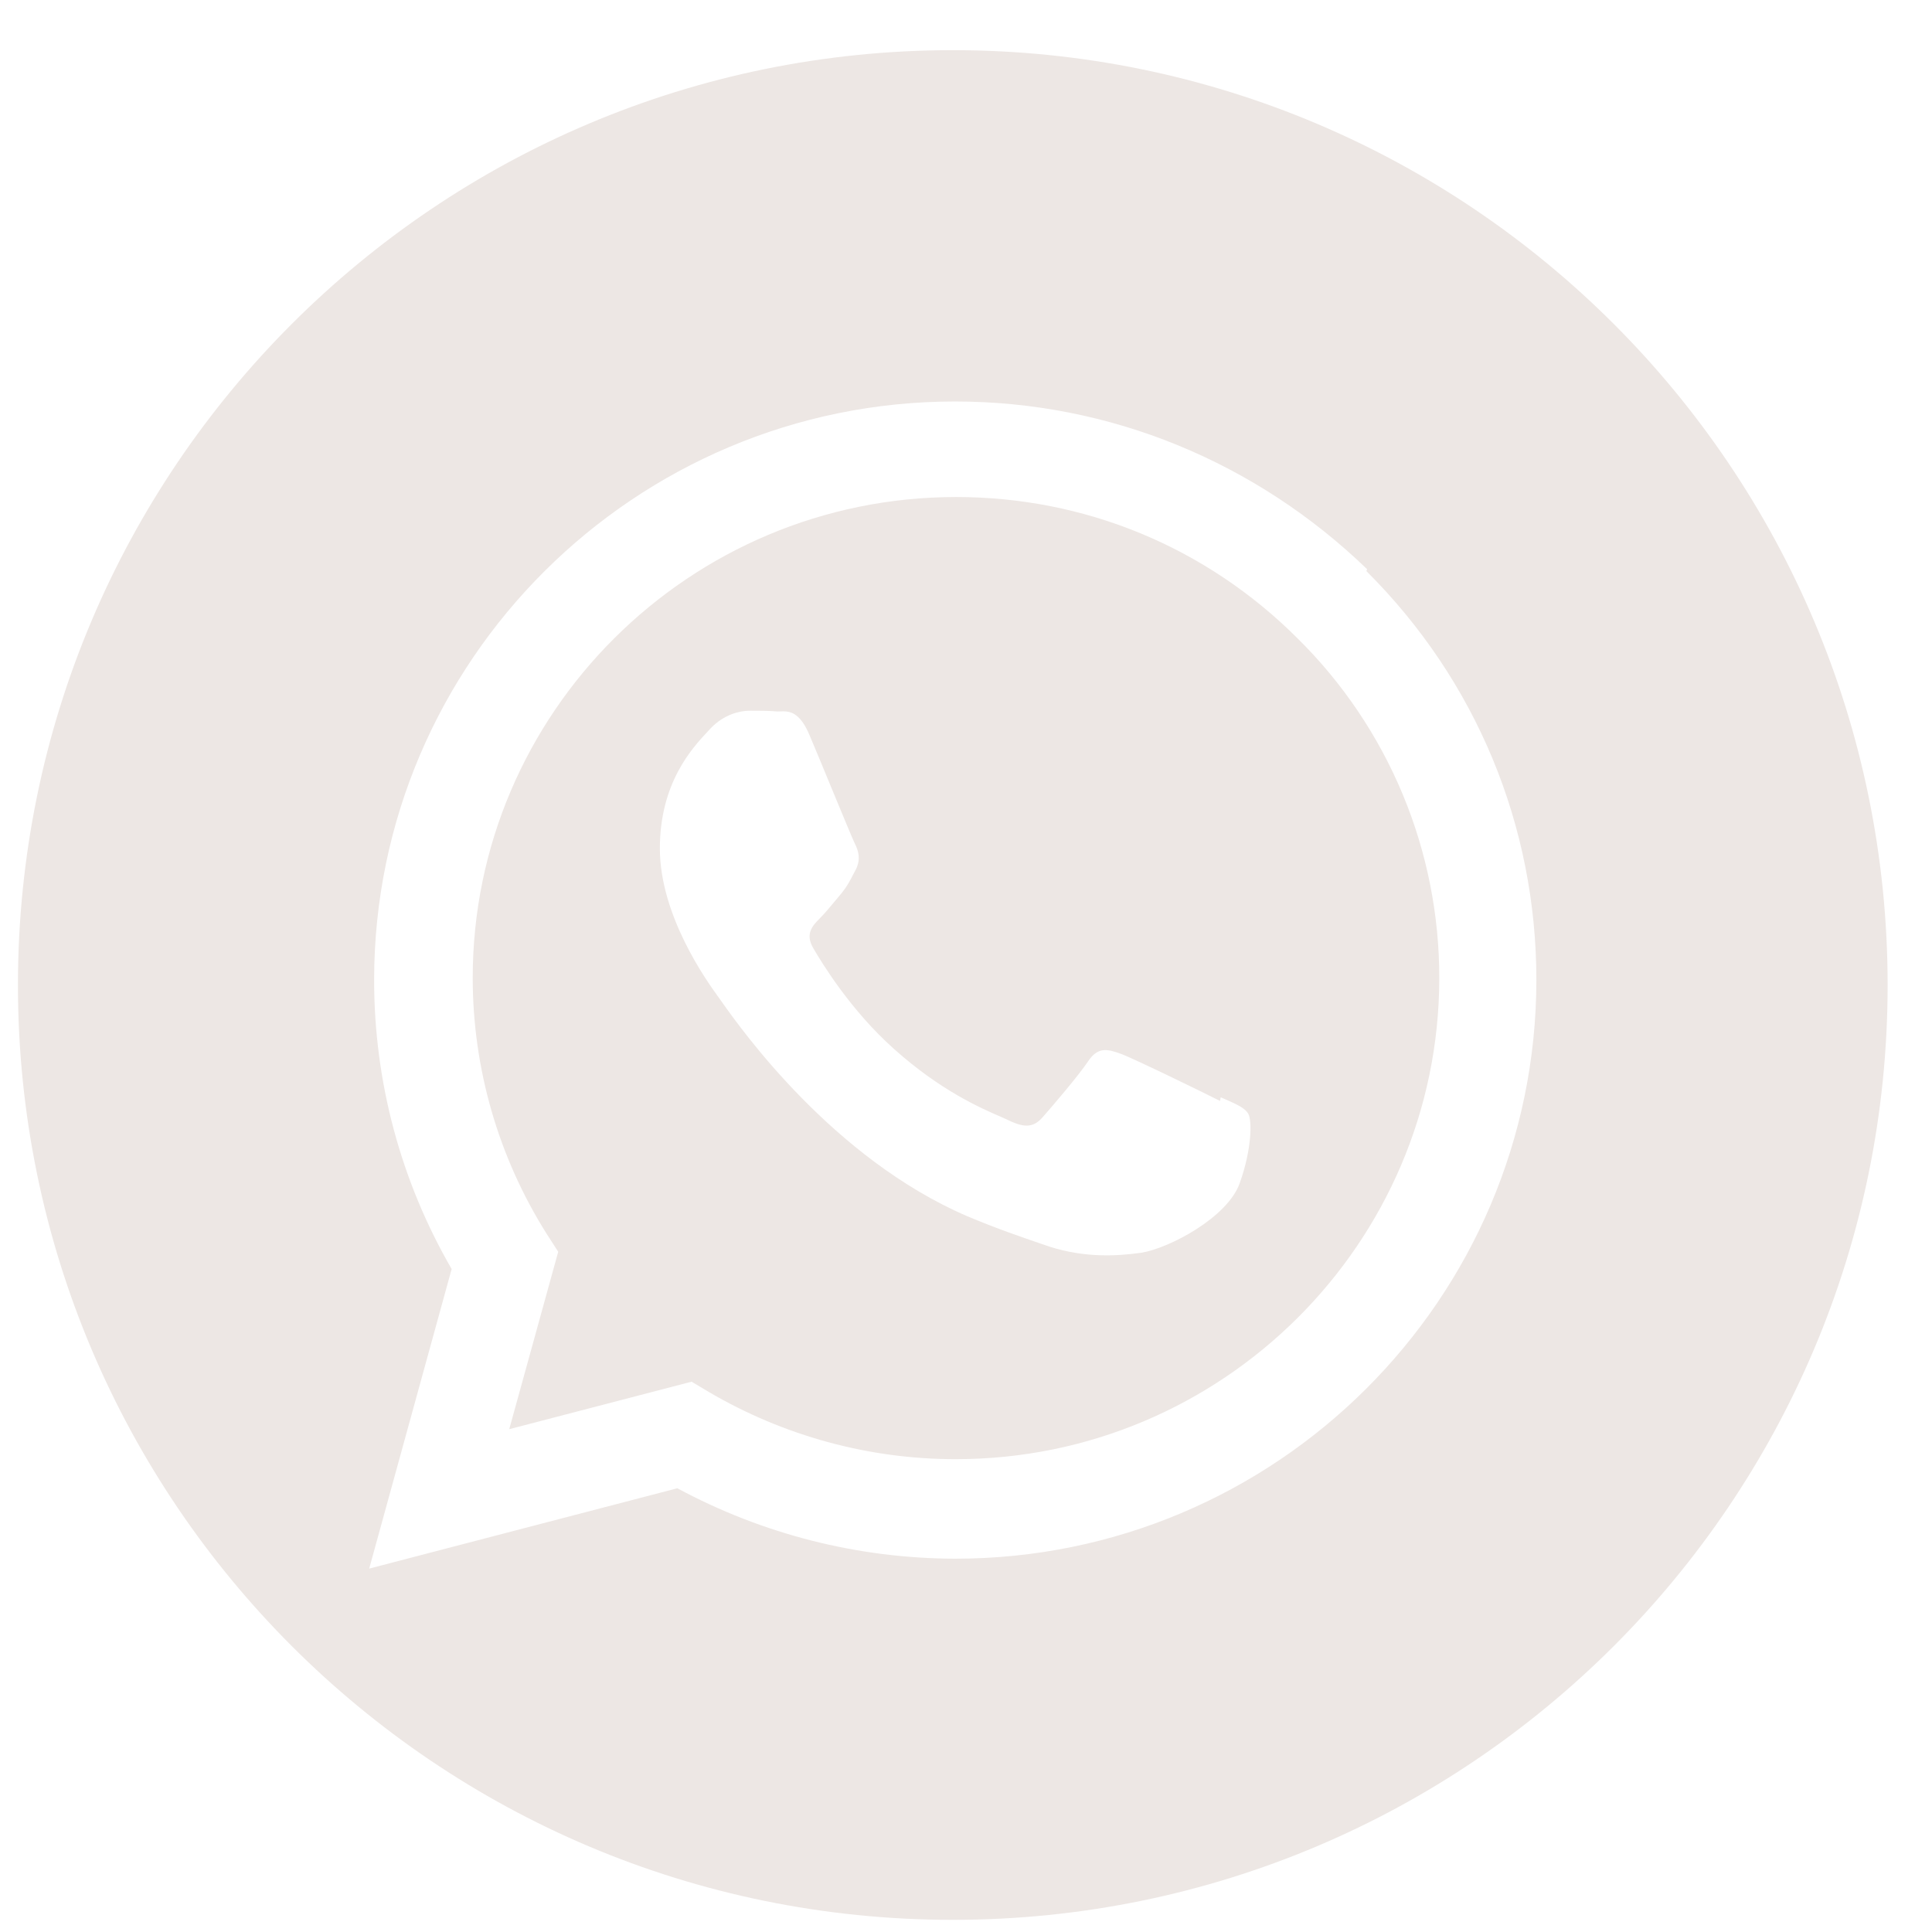
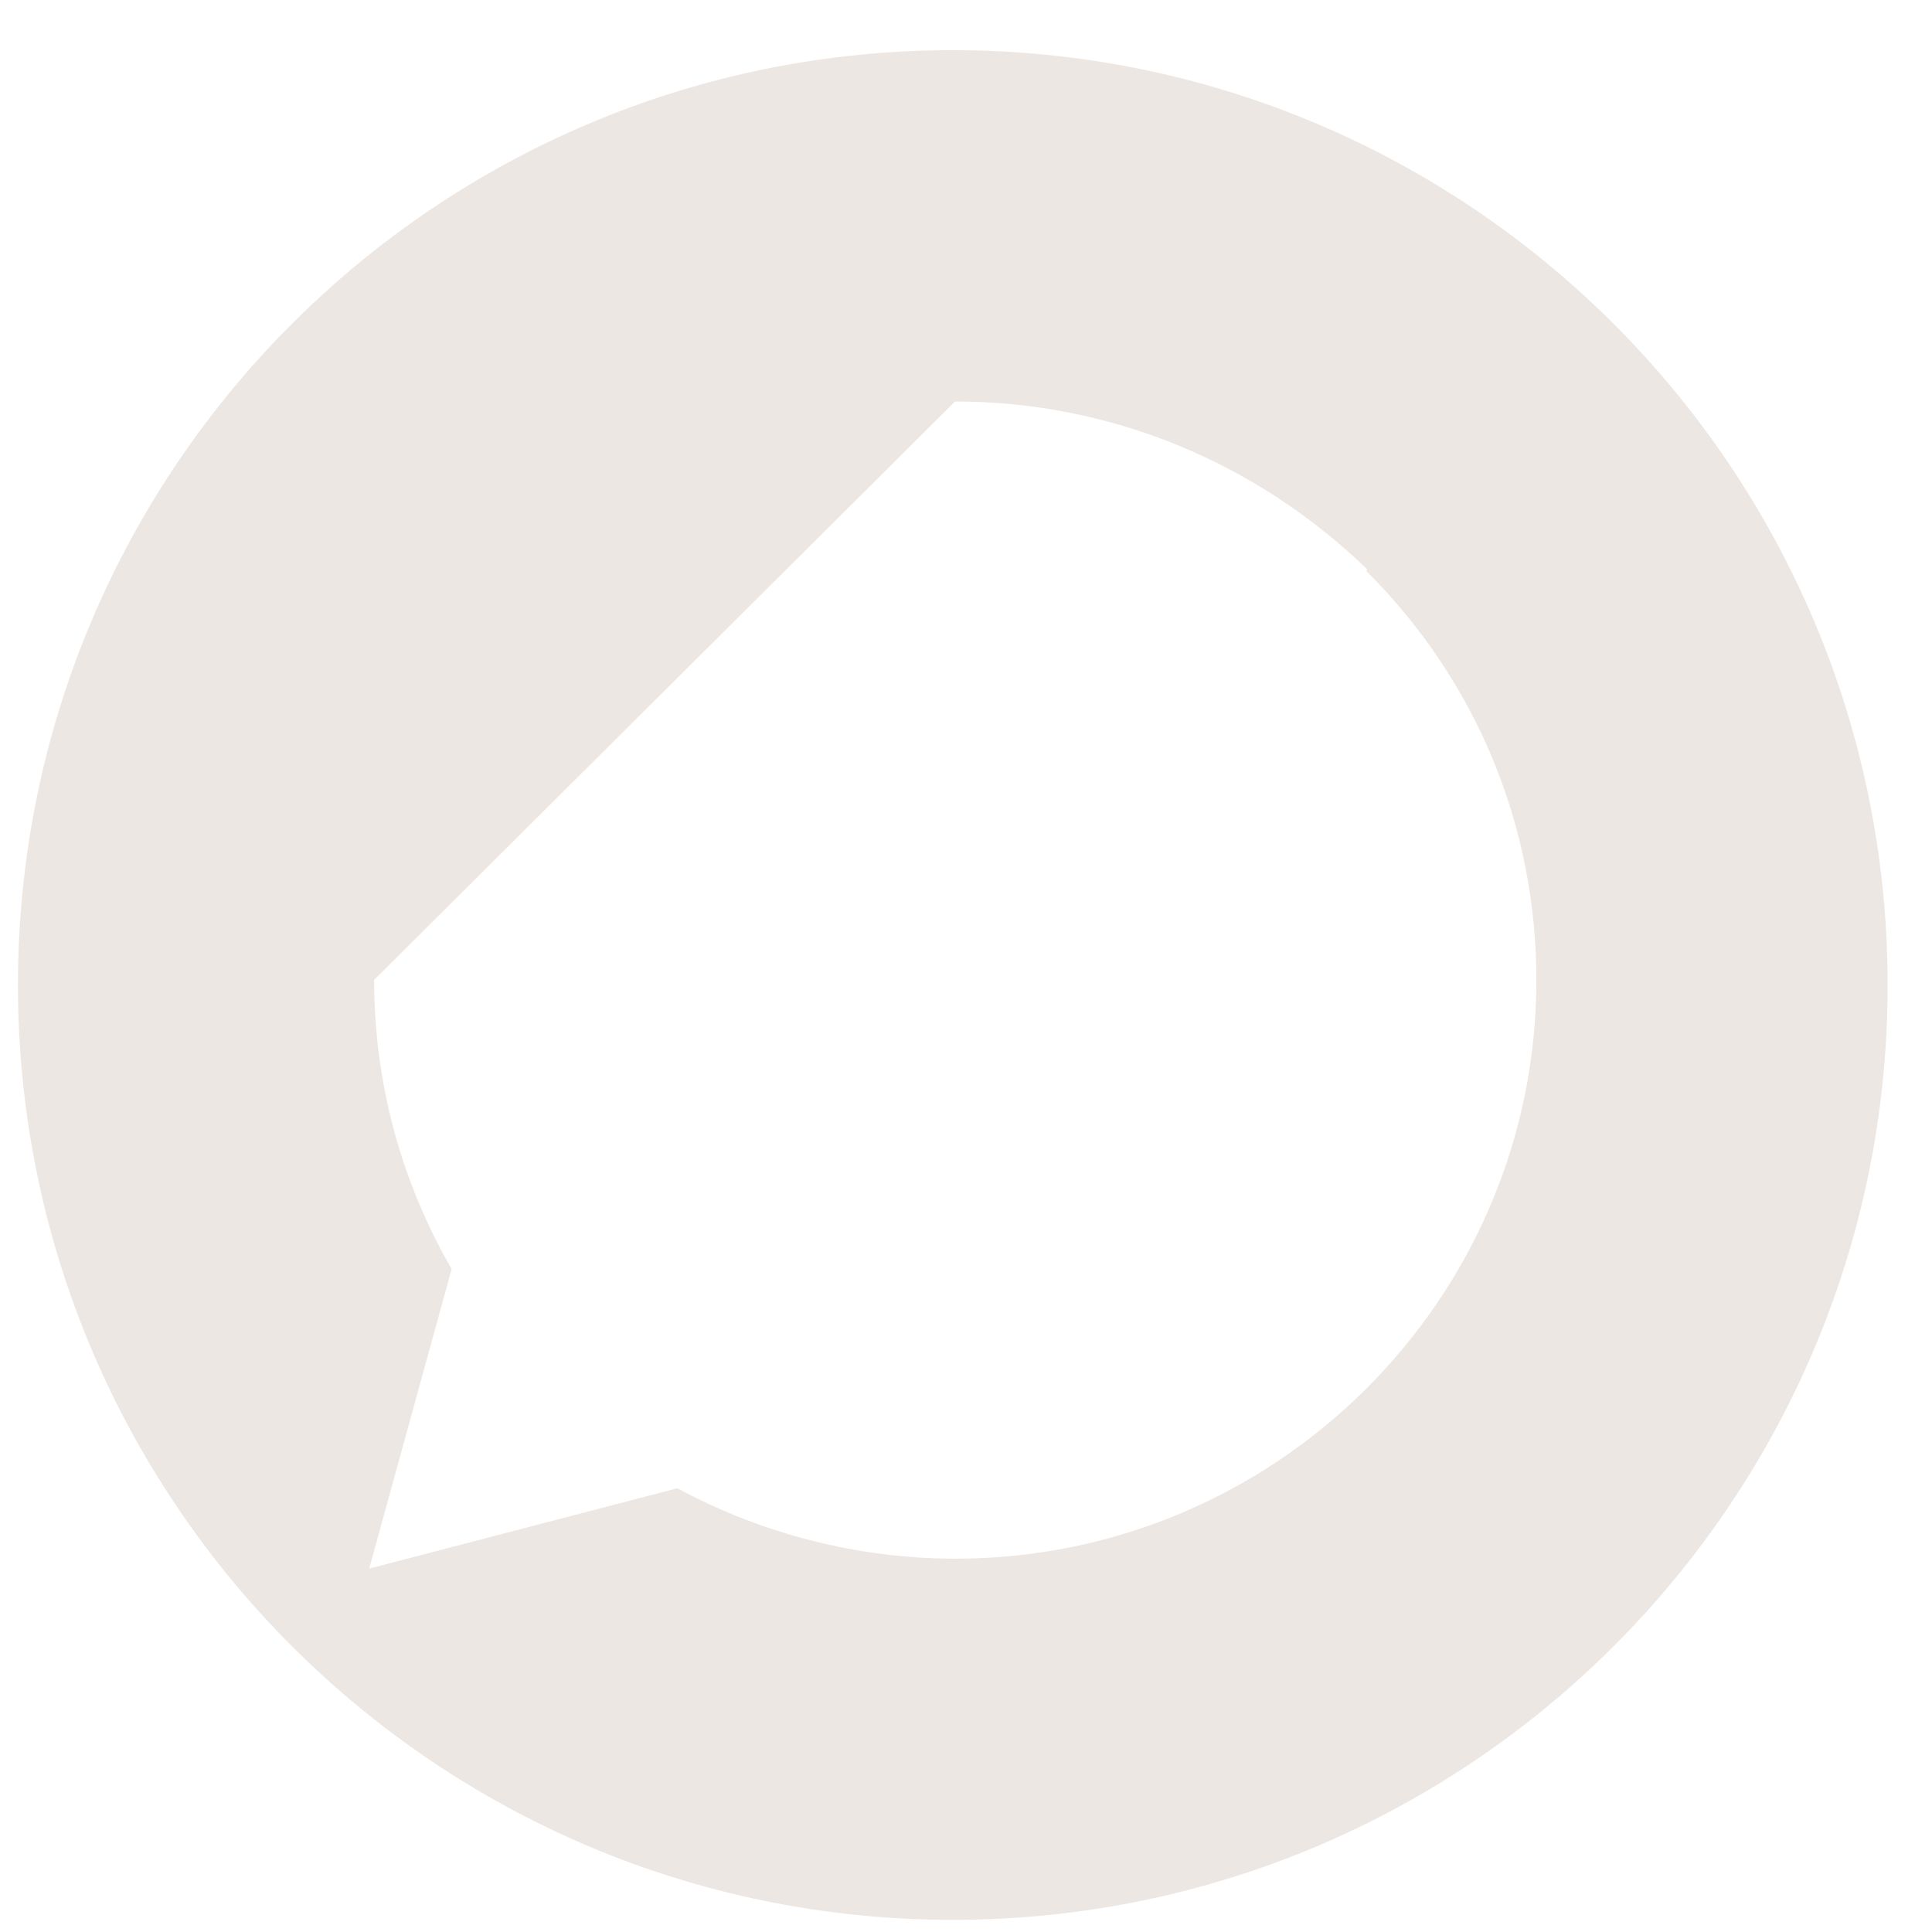
<svg xmlns="http://www.w3.org/2000/svg" width="31" height="31" viewBox="0 0 31 31" fill="none">
-   <path fill-rule="evenodd" clip-rule="evenodd" d="M15.324 23.413H15.339C19.613 23.413 23.088 19.948 23.094 15.702C23.096 14.687 22.897 13.682 22.507 12.745C22.117 11.809 21.545 10.959 20.823 10.246C19.36 8.783 17.415 7.975 15.342 7.975C11.063 7.975 7.585 11.441 7.585 15.69C7.585 17.141 7.995 18.563 8.768 19.792L8.957 20.085L8.171 22.932L11.097 22.17L11.377 22.337C12.572 23.038 13.94 23.413 15.324 23.413ZM17.985 16.909C18.199 16.988 19.342 17.546 19.576 17.665L19.587 17.607C19.609 17.617 19.631 17.626 19.652 17.635C19.849 17.722 19.979 17.779 20.031 17.875C20.089 17.978 20.089 18.435 19.891 18.987C19.695 19.536 18.762 20.027 18.318 20.1C17.916 20.158 17.407 20.182 16.849 20.006C16.805 19.991 16.761 19.976 16.714 19.96C16.398 19.852 16.006 19.719 15.52 19.515C13.36 18.585 11.895 16.516 11.59 16.087C11.565 16.051 11.548 16.027 11.539 16.015C11.533 16.007 11.525 15.996 11.516 15.983C11.34 15.739 10.588 14.693 10.588 13.614C10.588 12.558 11.111 11.999 11.355 11.738C11.374 11.718 11.39 11.701 11.405 11.684C11.619 11.462 11.872 11.404 12.027 11.404C12.182 11.404 12.338 11.404 12.472 11.416C12.486 11.416 12.501 11.416 12.516 11.415C12.654 11.41 12.829 11.403 12.996 11.812C13.081 12.011 13.217 12.341 13.348 12.659C13.52 13.074 13.683 13.469 13.716 13.535C13.774 13.651 13.813 13.779 13.737 13.943C13.717 13.979 13.7 14.012 13.684 14.043C13.633 14.142 13.591 14.223 13.505 14.33C13.475 14.366 13.444 14.402 13.413 14.44C13.323 14.549 13.231 14.659 13.151 14.739C13.036 14.854 12.914 14.986 13.051 15.217C13.188 15.452 13.651 16.214 14.346 16.832C15.088 17.497 15.731 17.778 16.062 17.921C16.128 17.95 16.182 17.974 16.221 17.994C16.452 18.097 16.587 18.085 16.724 17.933C16.86 17.78 17.309 17.256 17.461 17.027C17.617 16.793 17.772 16.832 17.985 16.909Z" fill="#EDE7E4" />
-   <path fill-rule="evenodd" clip-rule="evenodd" d="M15.288 30.805C23.572 30.805 30.288 24.09 30.288 15.806C30.288 7.521 23.572 0.805 15.288 0.805C7.004 0.805 0.288 7.521 0.288 15.806C0.288 24.09 7.004 30.805 15.288 30.805ZM15.324 6.442C17.814 6.442 20.155 7.414 21.936 9.133L21.924 9.163C23.685 10.916 24.652 13.248 24.652 15.726C24.649 20.847 20.467 25.01 15.328 25.01H15.325C13.769 25.007 12.238 24.618 10.868 23.88L5.924 25.169L7.247 20.362C6.43 18.951 6.003 17.357 6.003 15.723C6.006 10.606 10.188 6.442 15.324 6.442Z" fill="#EDE7E4" />
+   <path fill-rule="evenodd" clip-rule="evenodd" d="M15.288 30.805C23.572 30.805 30.288 24.09 30.288 15.806C30.288 7.521 23.572 0.805 15.288 0.805C7.004 0.805 0.288 7.521 0.288 15.806C0.288 24.09 7.004 30.805 15.288 30.805ZM15.324 6.442C17.814 6.442 20.155 7.414 21.936 9.133L21.924 9.163C23.685 10.916 24.652 13.248 24.652 15.726C24.649 20.847 20.467 25.01 15.328 25.01H15.325C13.769 25.007 12.238 24.618 10.868 23.88L5.924 25.169L7.247 20.362C6.43 18.951 6.003 17.357 6.003 15.723Z" fill="#EDE7E4" />
</svg>